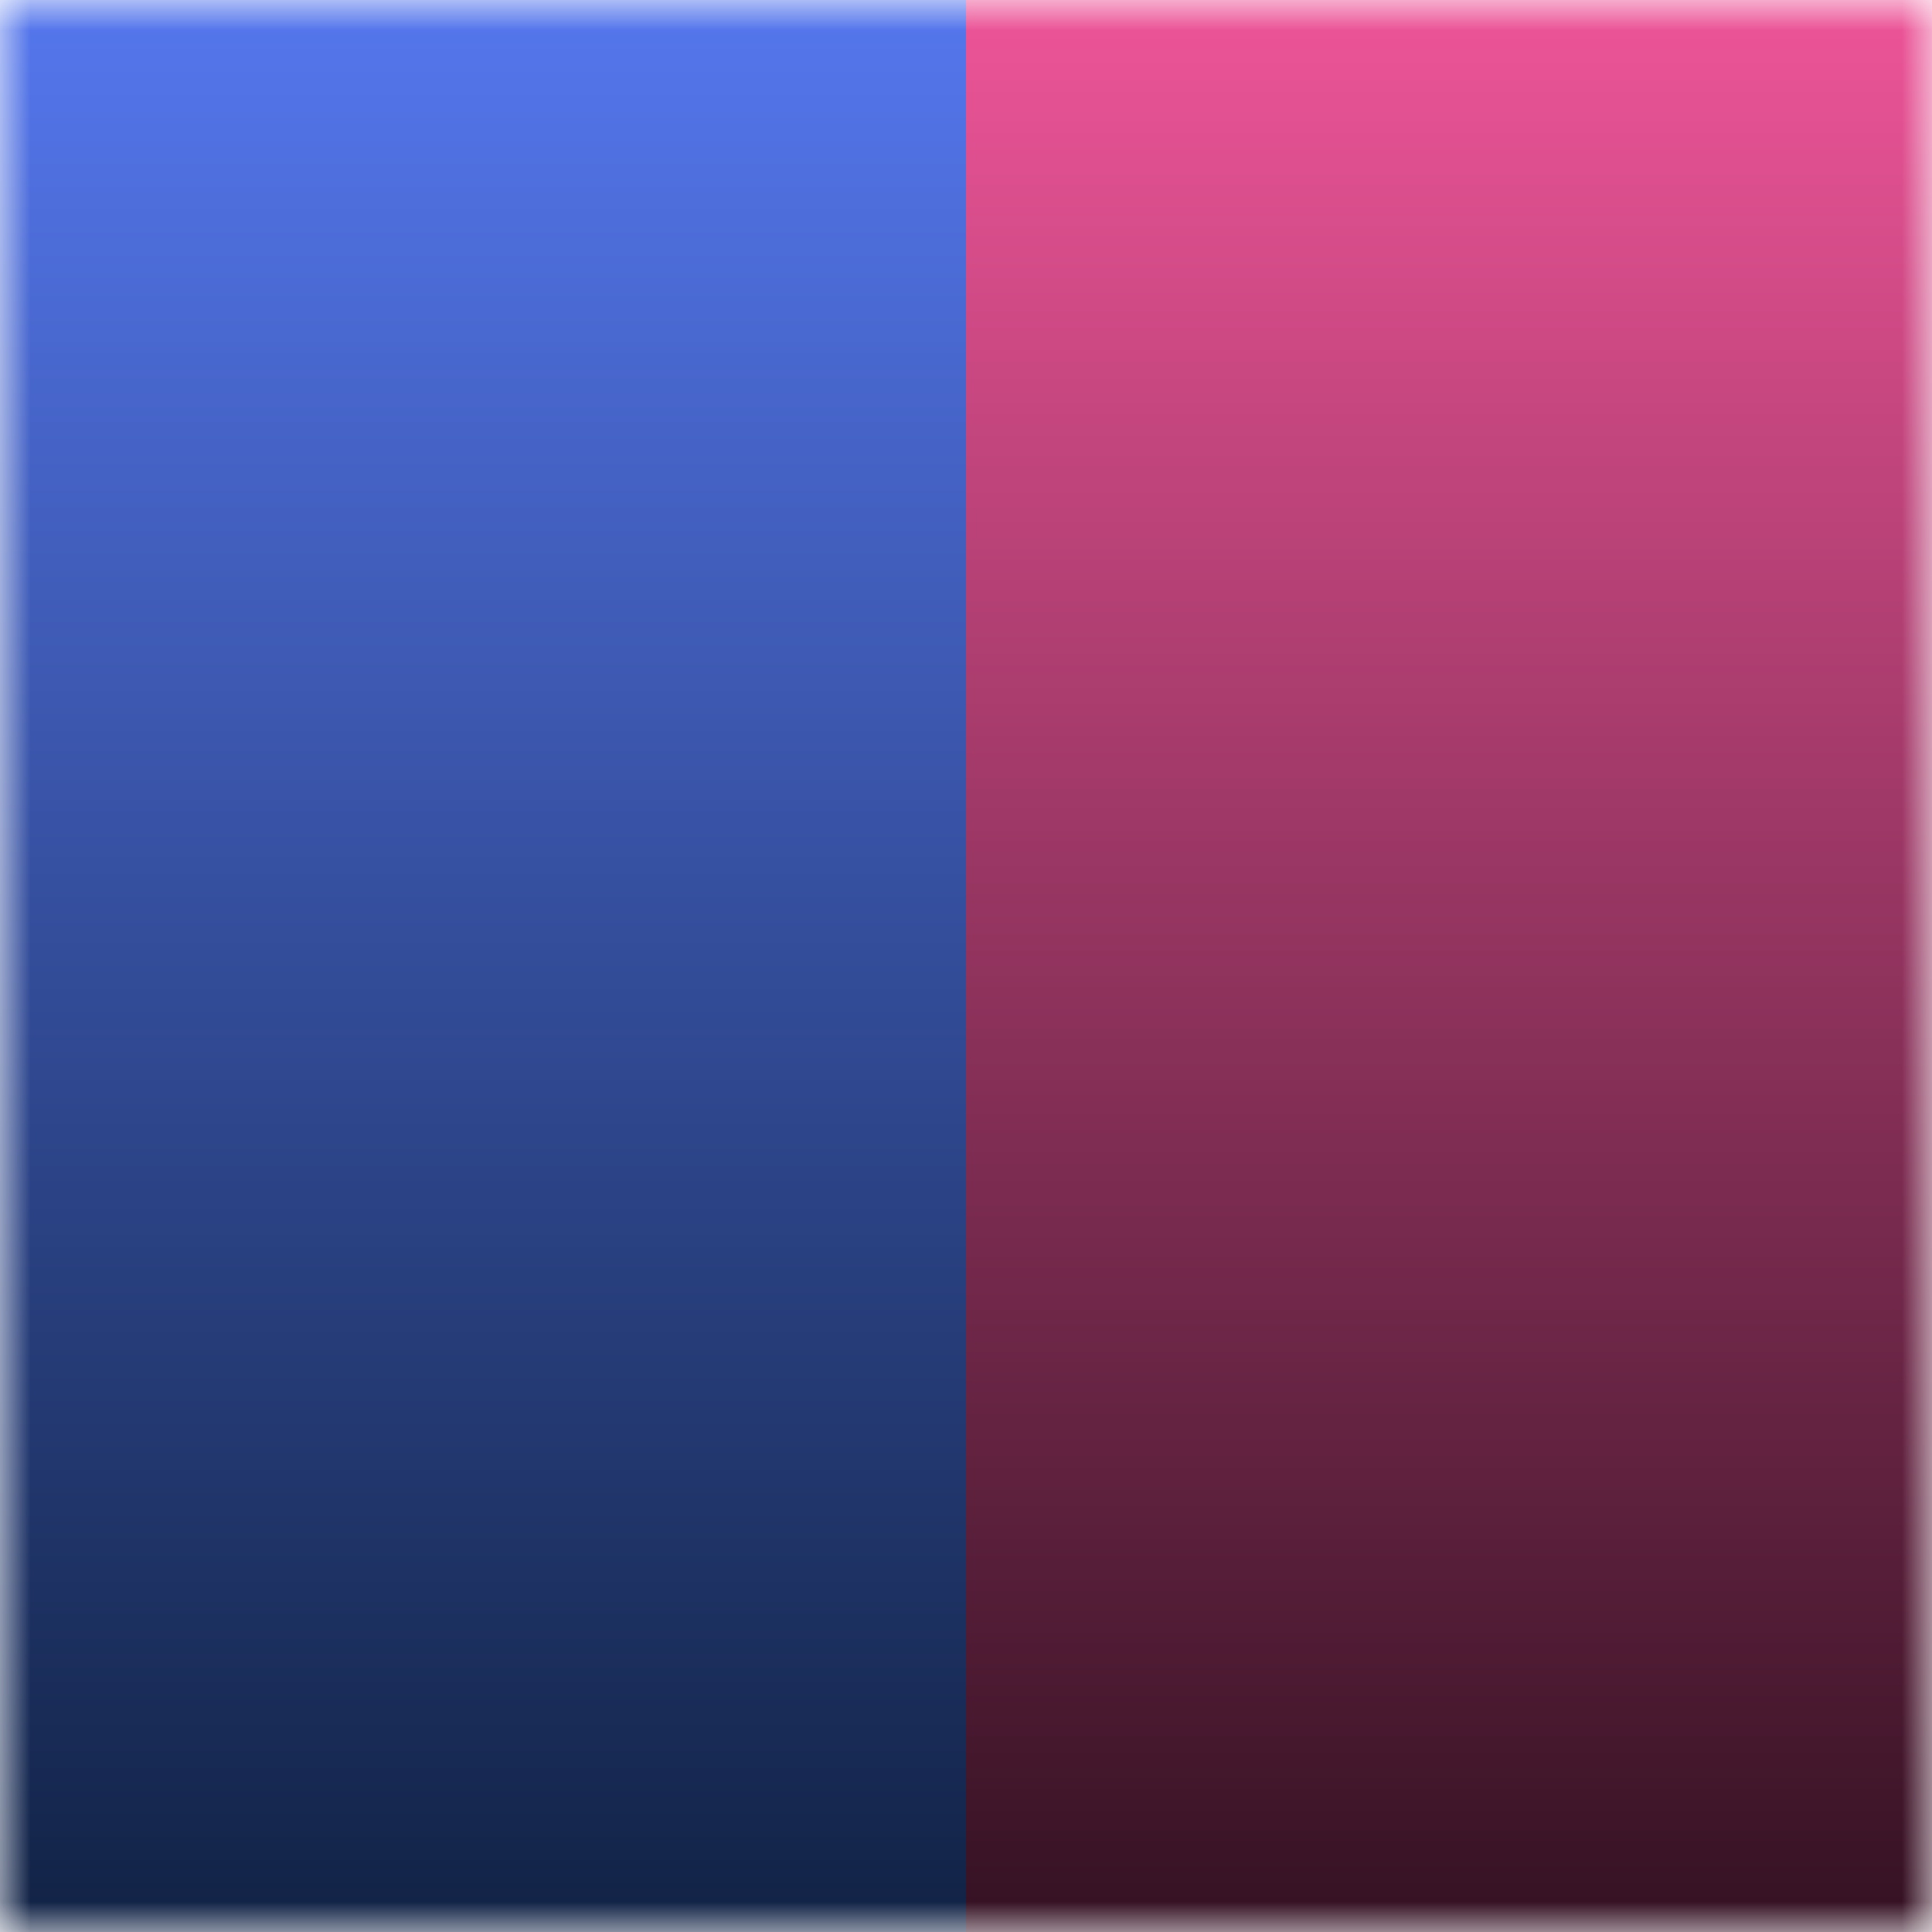
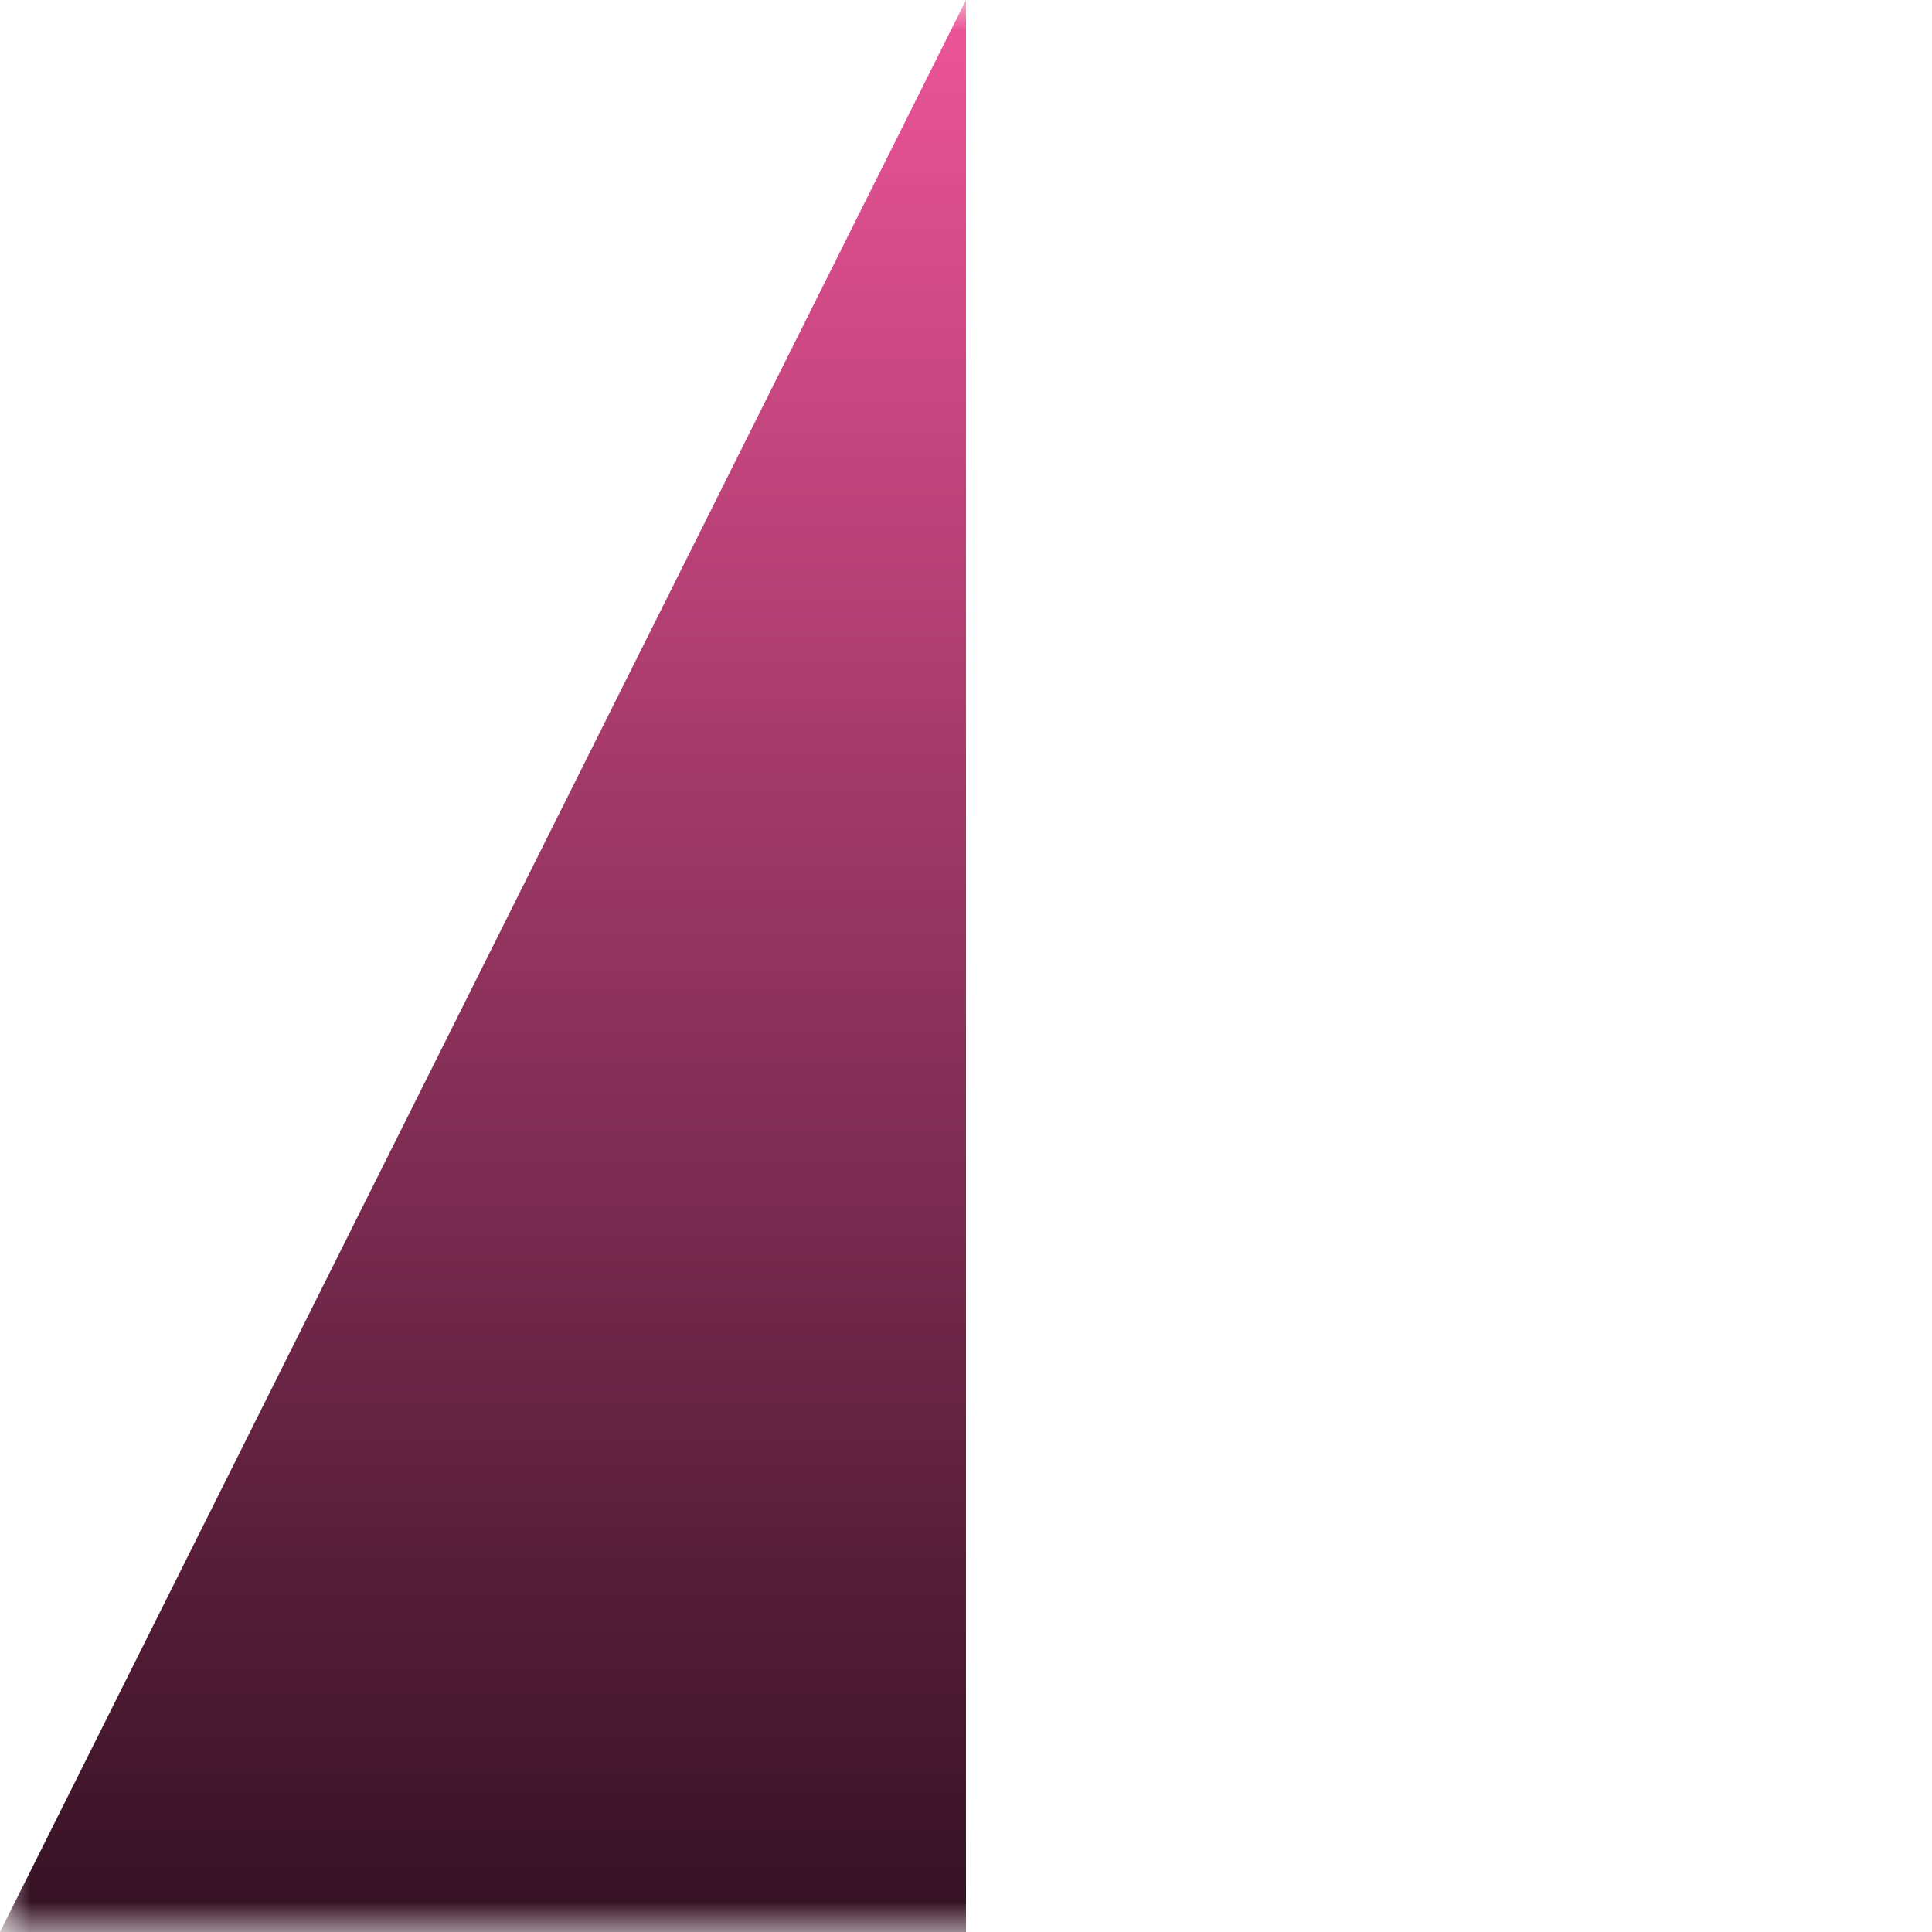
<svg xmlns="http://www.w3.org/2000/svg" version="1.1" id="Layer_1" viewBox="0 0 32 32" width="32">
  <defs>
    <linearGradient id="gradient_l" x1="0%" y1="0%" x2="0%" y2="100%">
      <stop offset="0" style="stop-color:#57e" />
      <stop offset="1" style="stop-color:#124" />
    </linearGradient>
    <linearGradient id="gradient_r" x1="0%" y1="0%" x2="0%" y2="100%">
      <stop offset="0" style="stop-color:#e59" />
      <stop offset="1" style="stop-color:#312" />
    </linearGradient>
    <mask id="icon">
      <path d="M0,0H32V32H0" />
-       <path fill="#fff" d="M4,24l-4,8l8-4 M28,24l4,8l-8-4" />
      <circle fill="#fff" cx="16" cy="16" r="16" />
      <circle fill="none" stroke="#000" stroke-width="2" cx="16" cy="16" r="8" />
      <path d="M15,0h2v32h-2" />
    </mask>
  </defs>
-   <path fill="url(#gradient_l)" mask="url(#icon)" d="M0,0h16v32h-16" />
-   <path fill="url(#gradient_r)" mask="url(#icon)" d="M16,0h16v32h-16" />
+   <path fill="url(#gradient_r)" mask="url(#icon)" d="M16,0v32h-16" />
</svg>